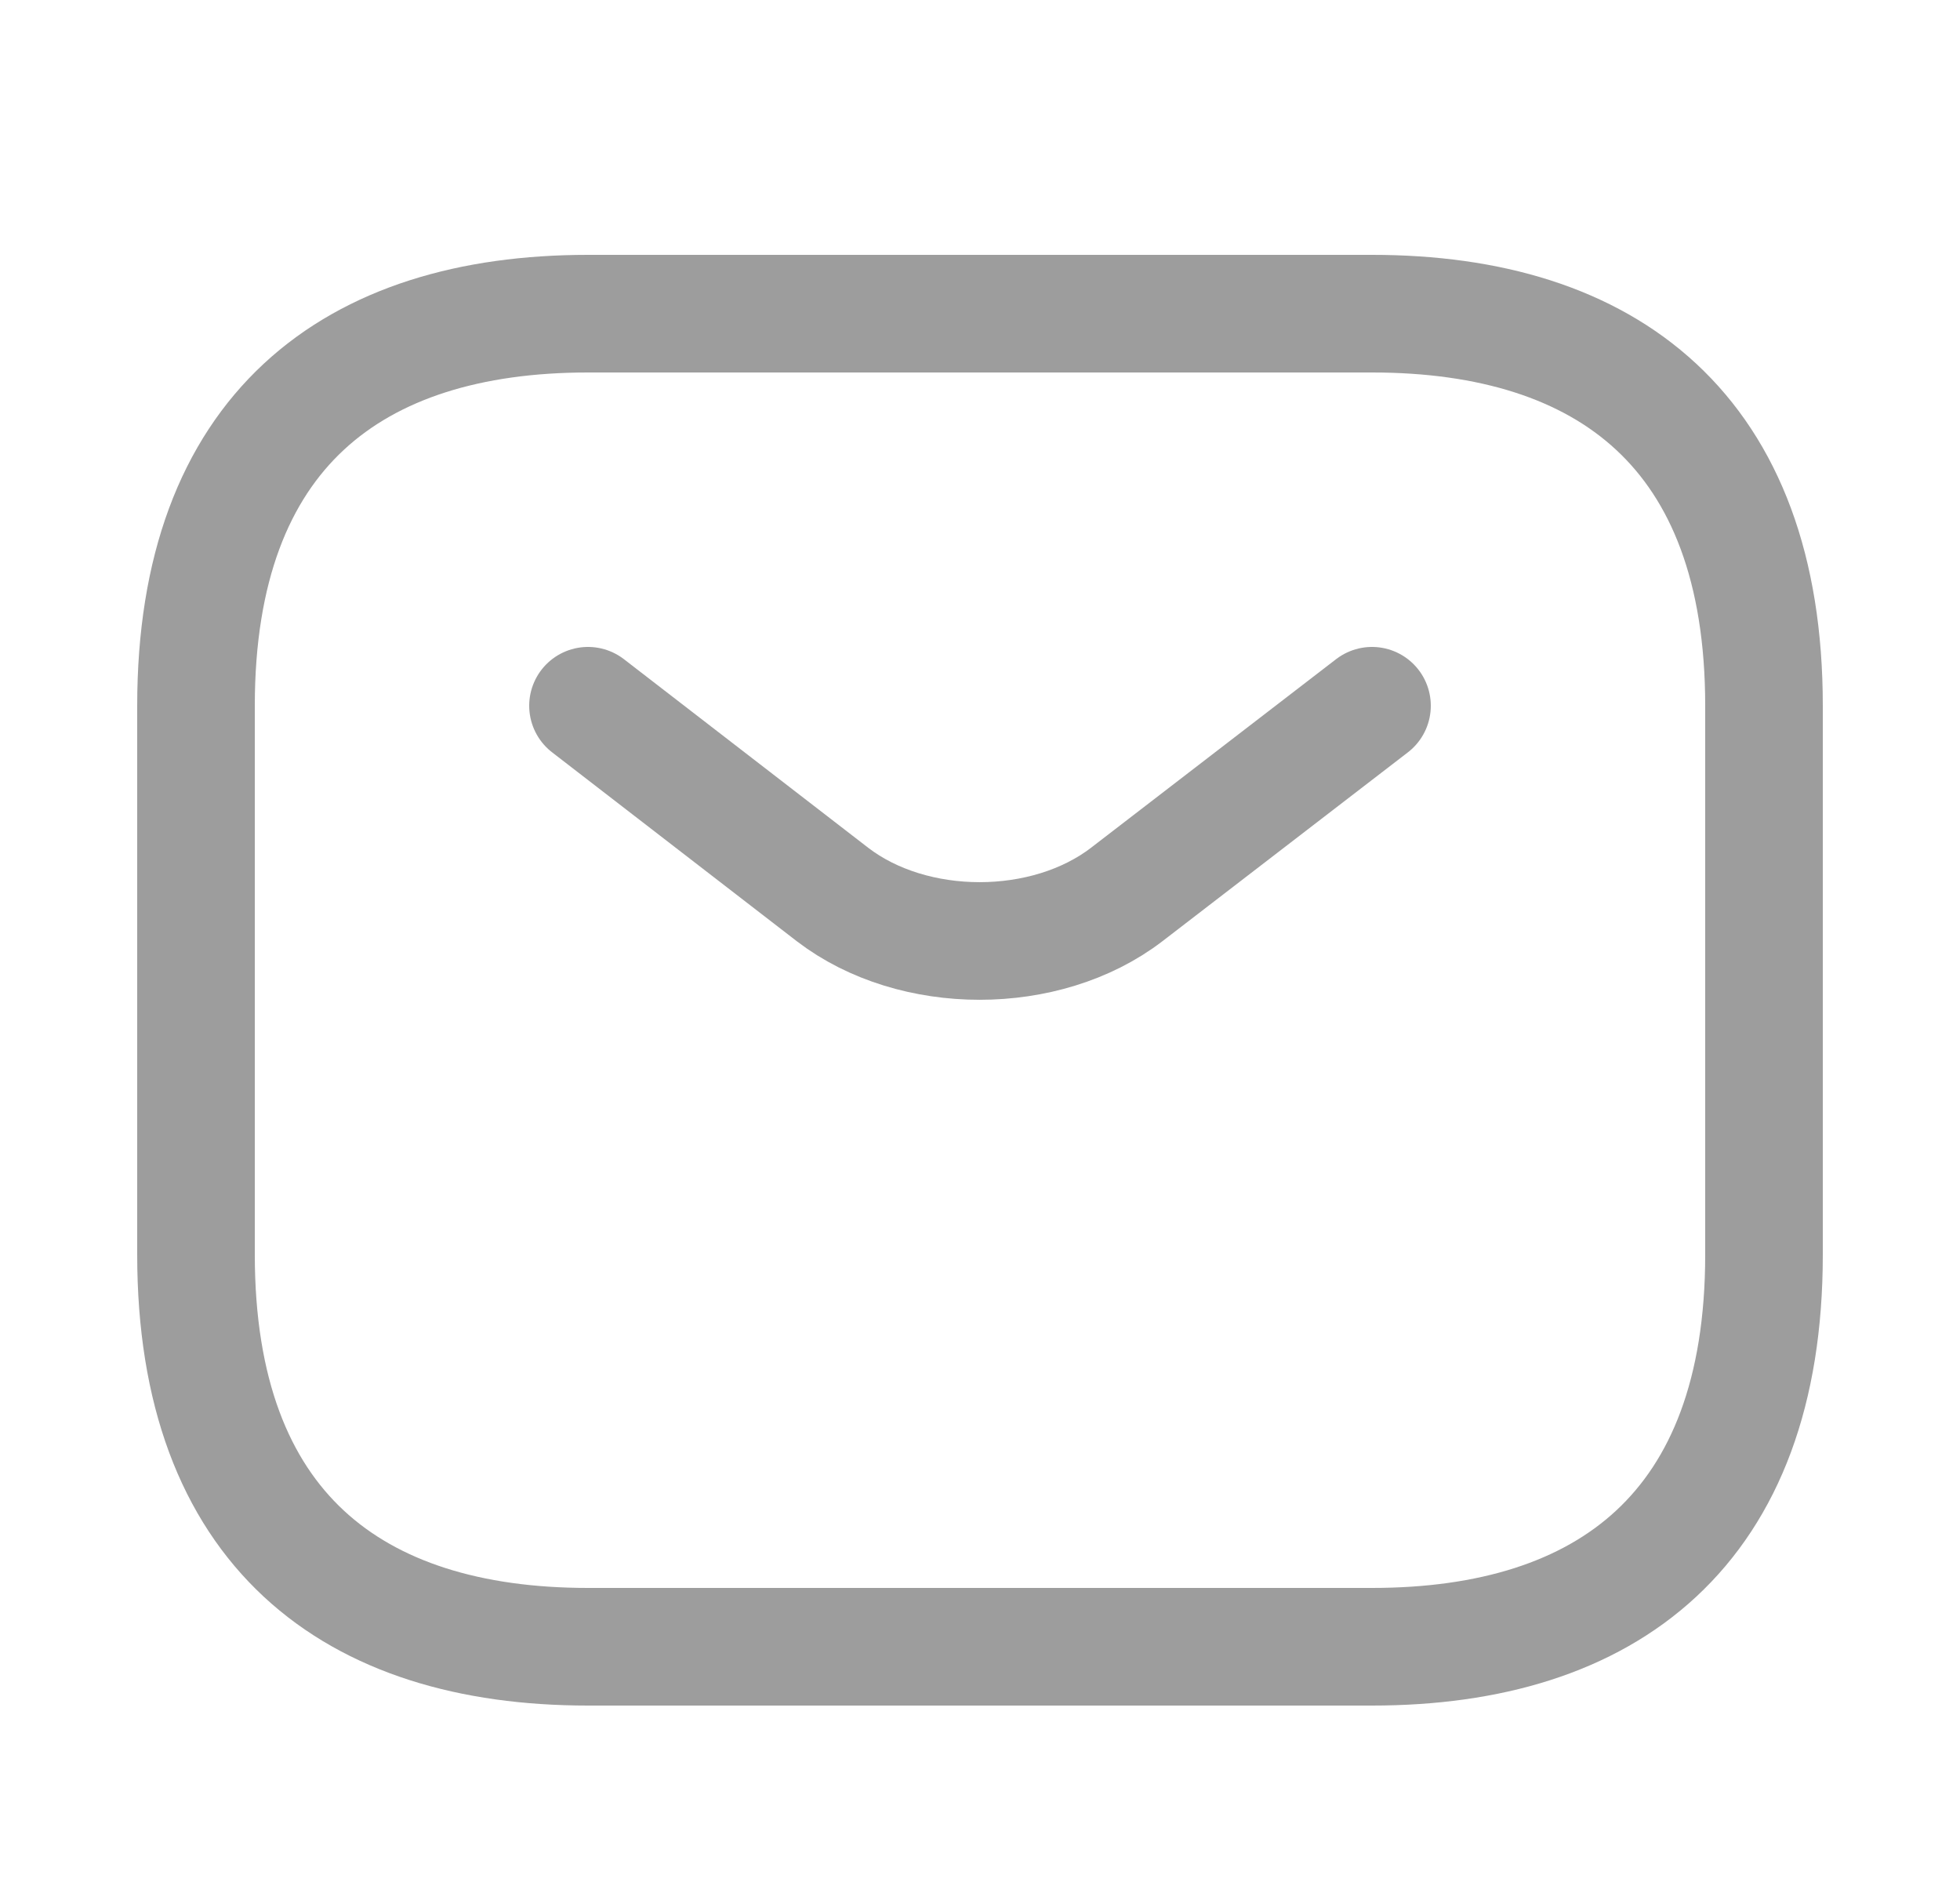
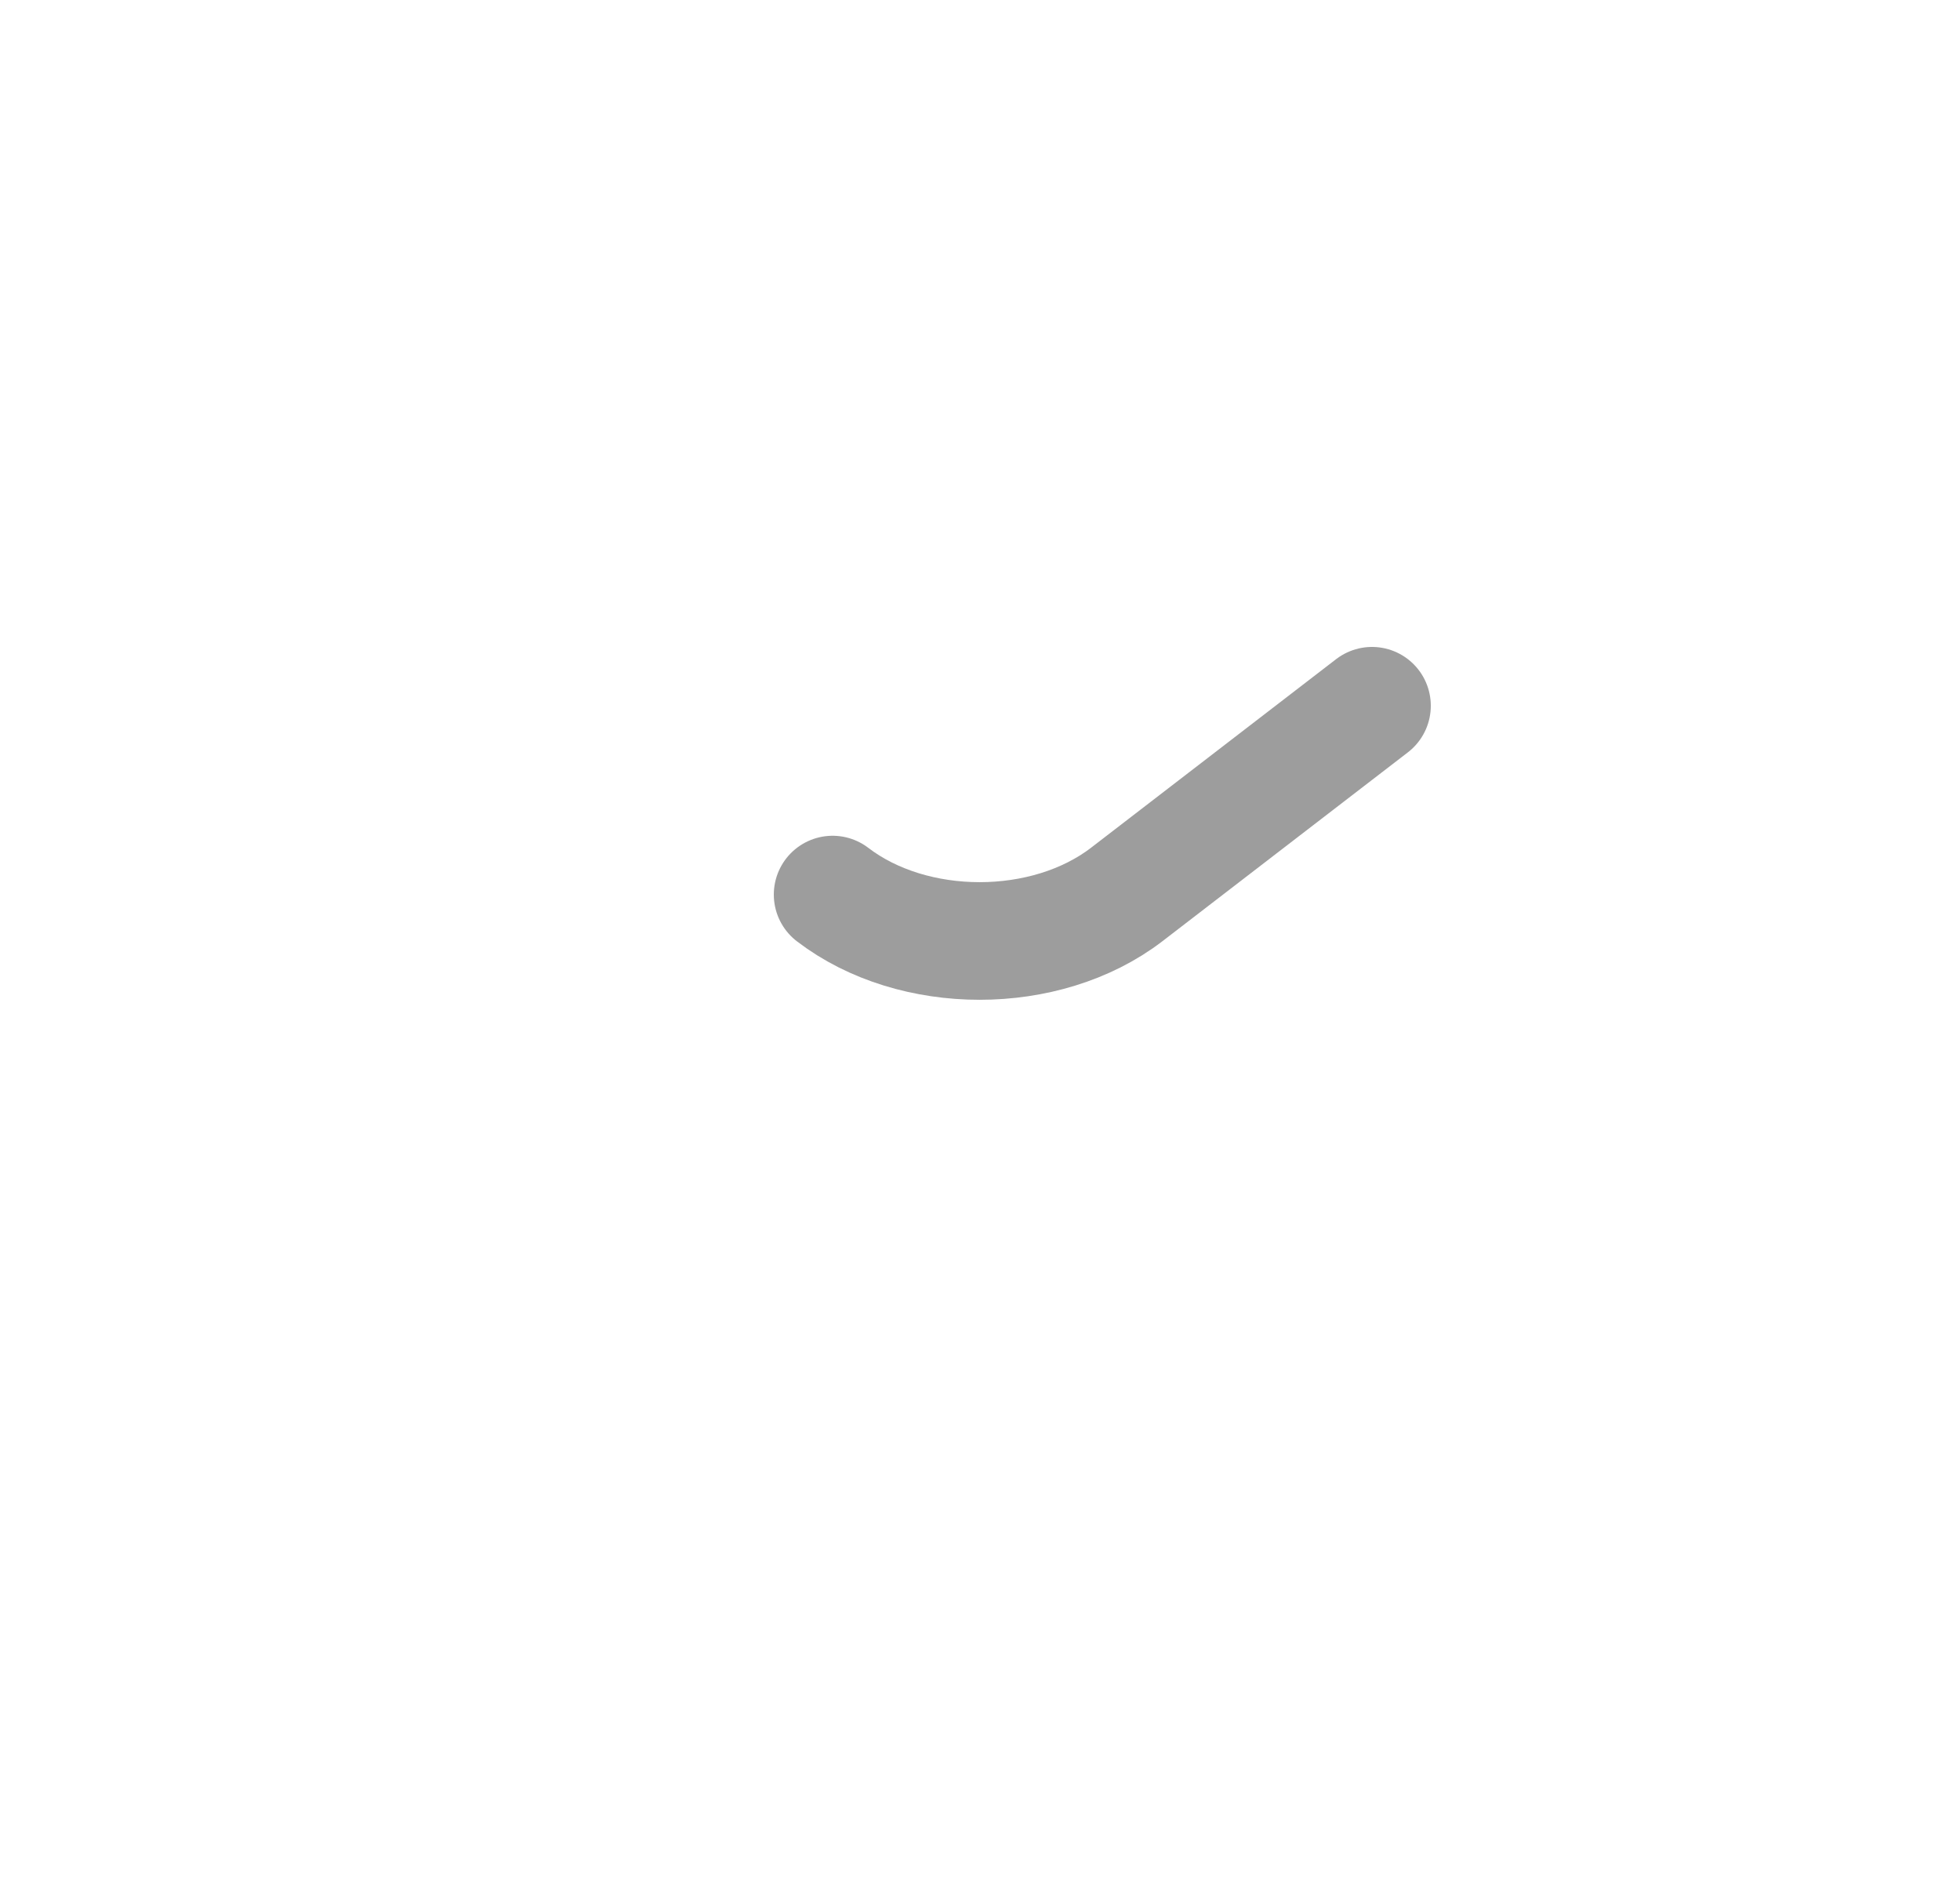
<svg xmlns="http://www.w3.org/2000/svg" width="25" height="24" viewBox="0 0 25 24" fill="none">
-   <path d="M17.5 21H7.5C4.5 21 2.5 19.5 2.5 16V9C2.5 5.5 4.5 4 7.5 4H17.5C20.5 4 22.5 5.5 22.5 9V16C22.5 19.5 20.5 21 17.5 21Z" stroke="#9D9D9D" stroke-width="1.5" stroke-miterlimit="10" stroke-linecap="round" stroke-linejoin="round" />
-   <path d="M17.5 9L14.37 11.408C13.34 12.197 11.65 12.197 10.62 11.408L7.5 9" stroke="#9D9D9D" stroke-width="1.5" stroke-miterlimit="10" stroke-linecap="round" stroke-linejoin="round" />
+   <path d="M17.5 9L14.37 11.408C13.34 12.197 11.65 12.197 10.62 11.408" stroke="#9D9D9D" stroke-width="1.5" stroke-miterlimit="10" stroke-linecap="round" stroke-linejoin="round" />
</svg>